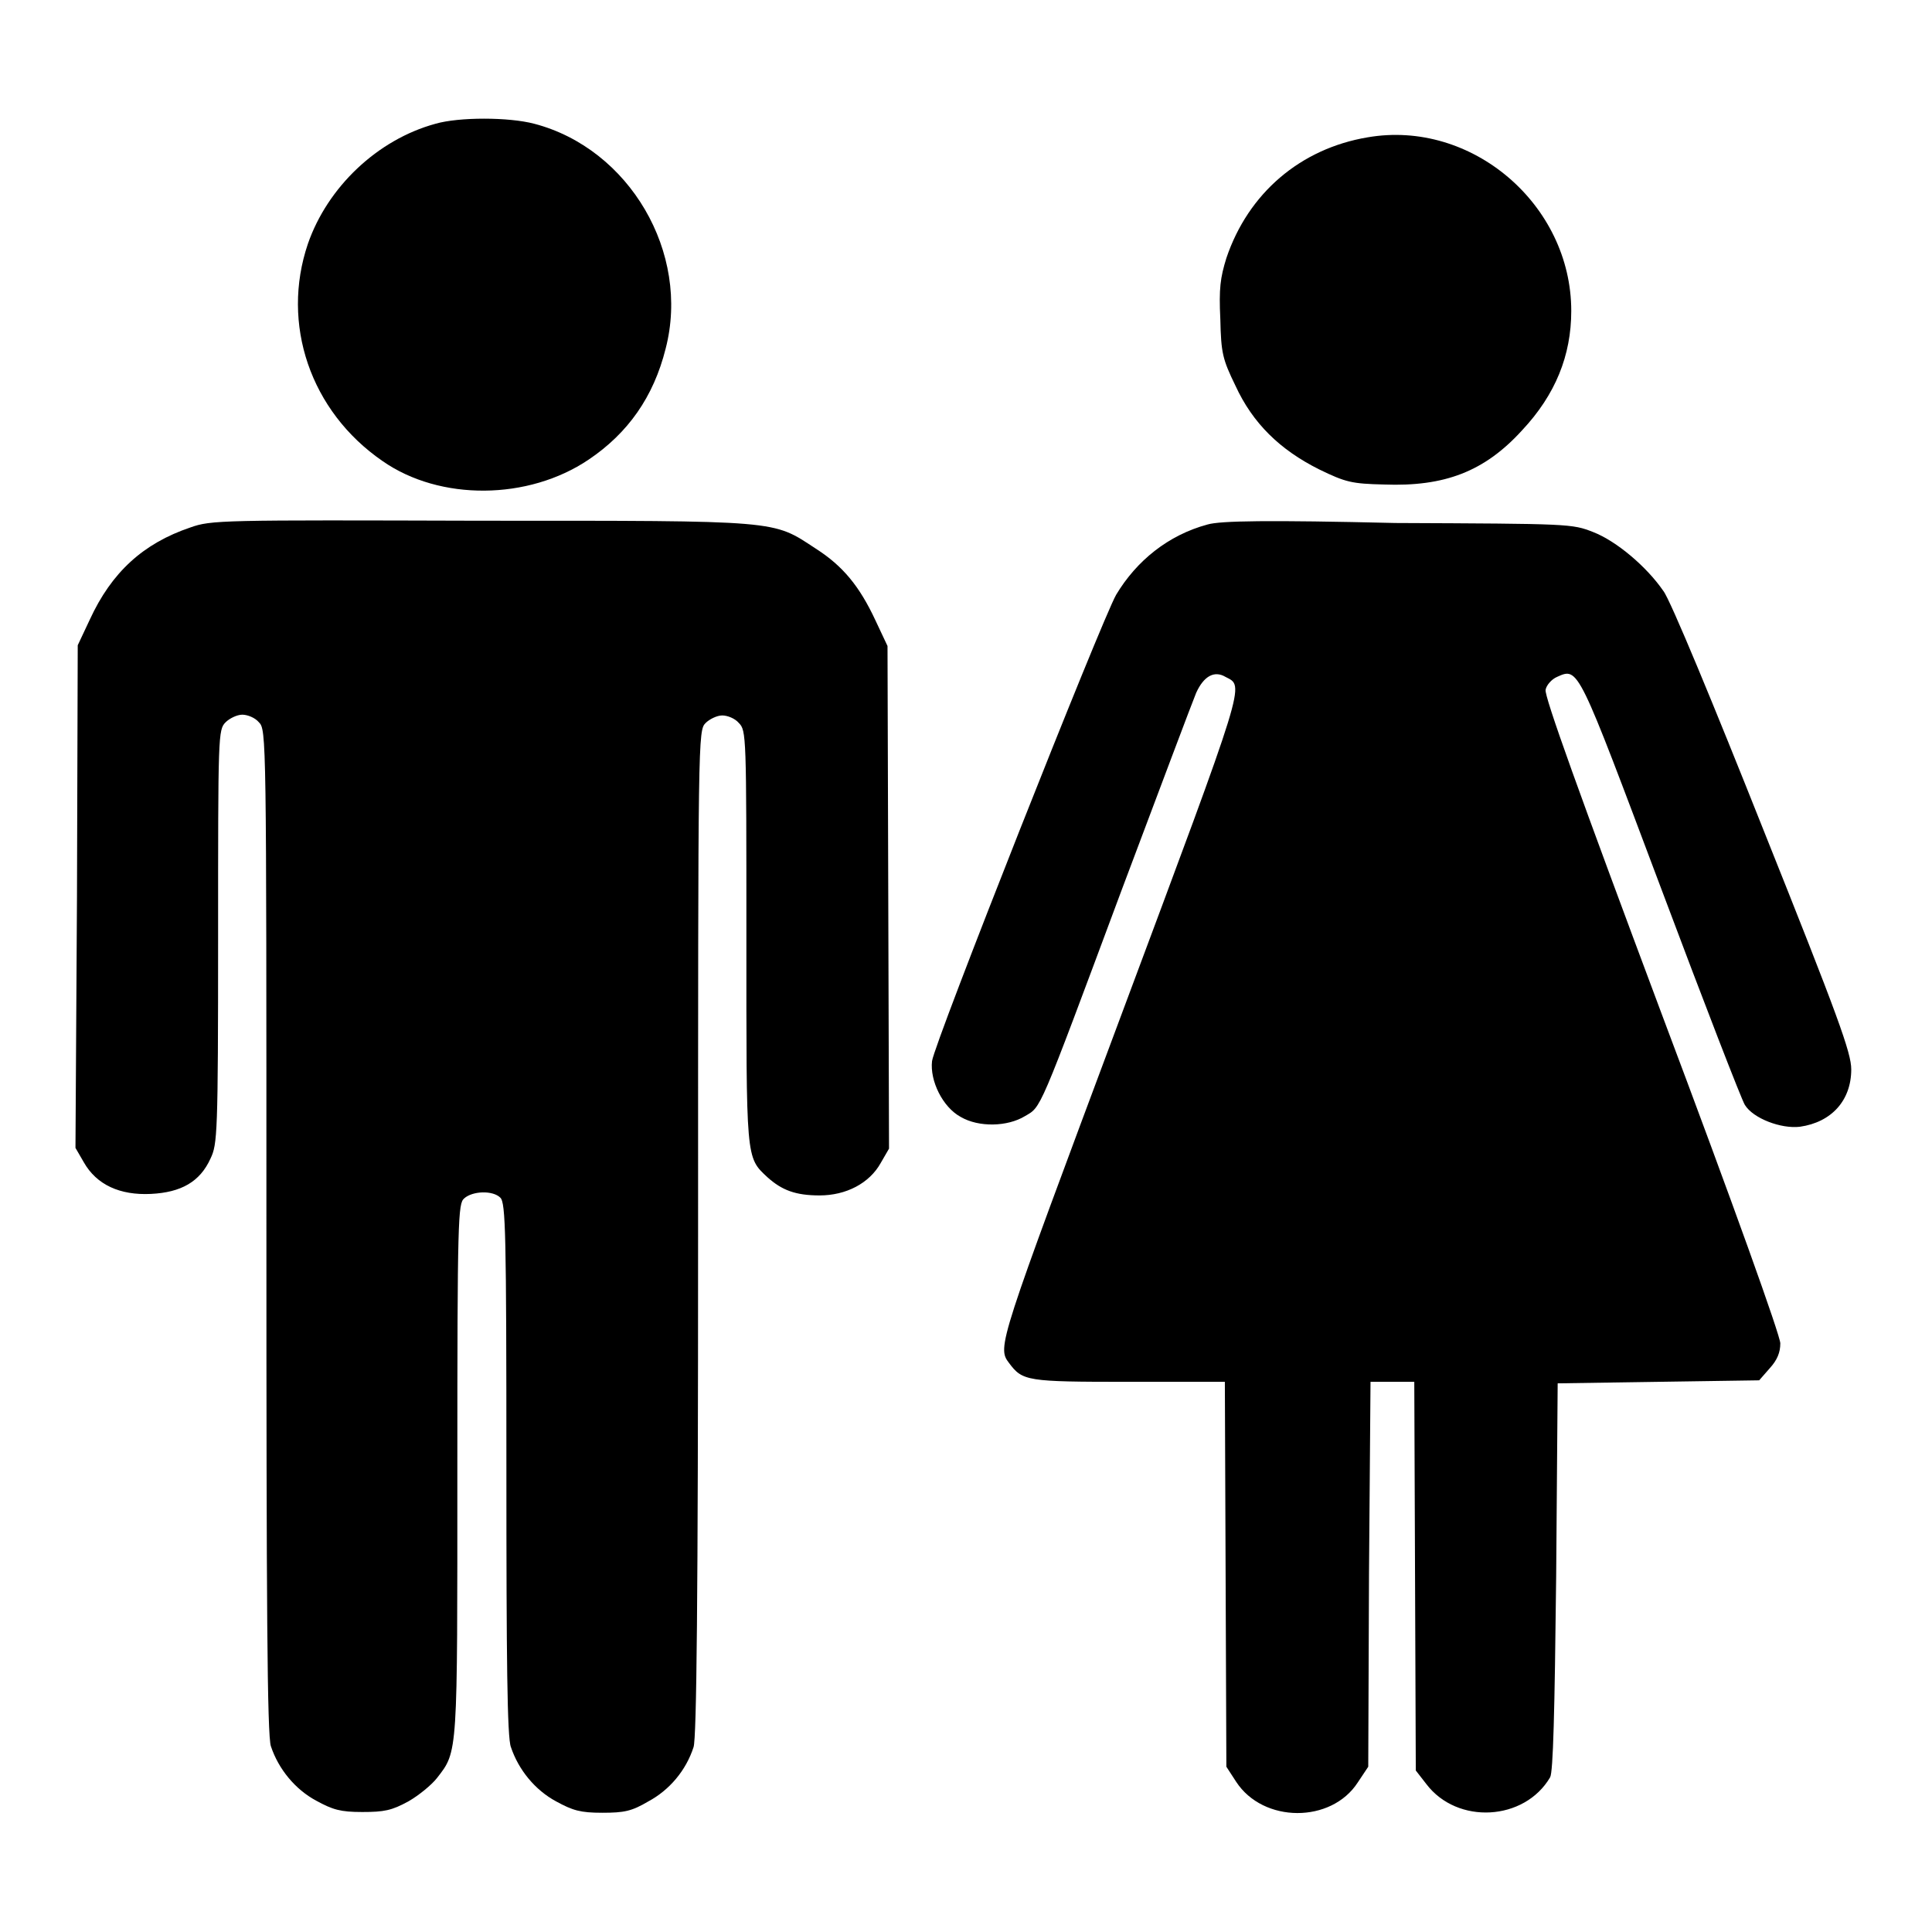
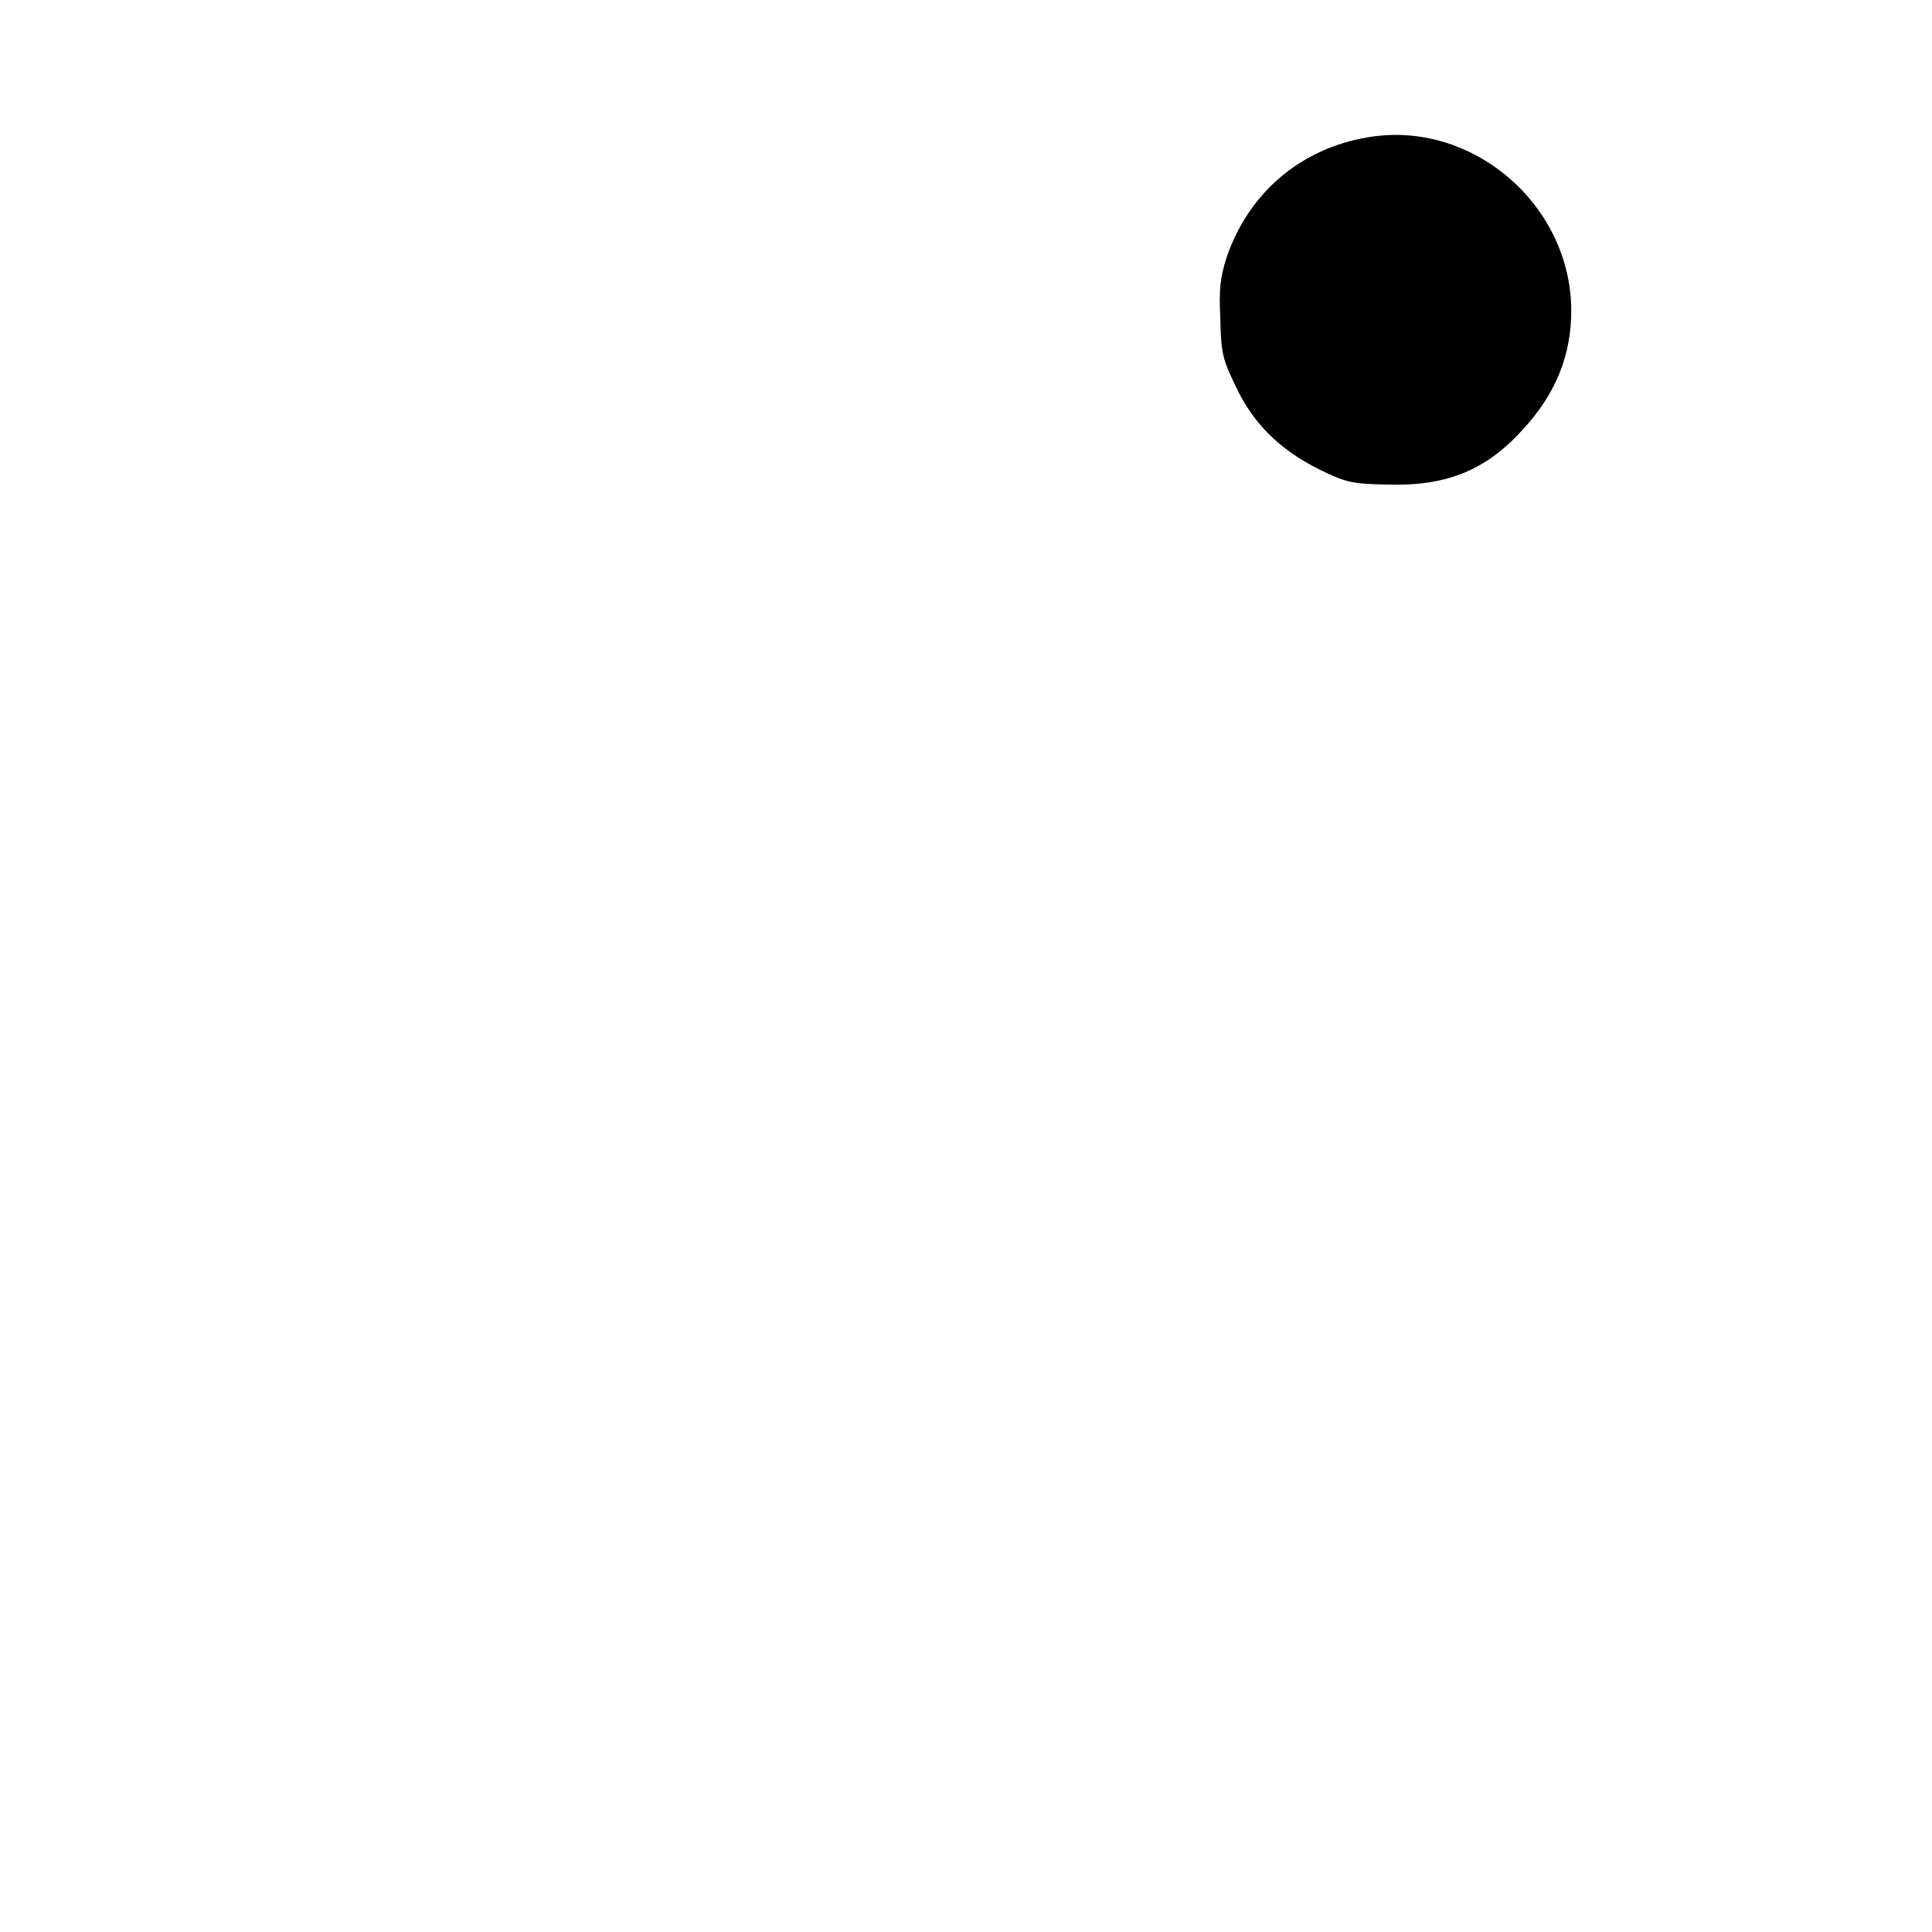
<svg xmlns="http://www.w3.org/2000/svg" version="1.1" x="0px" y="0px" viewBox="0 0 256 256" enable-background="new 0 0 256 256" xml:space="preserve">
  <g>
    <g>
      <g>
-         <path fill="#000000" d="M57.7,16.4c-7.7,2.1-14.3,8.4-16.9,15.9c-3.6,10.6,0.3,22.2,9.9,28.8c7.6,5.3,19.3,5.2,27.3-0.2c5.2-3.5,8.6-8.3,10.2-14.7c3.3-12.7-4.8-26.5-17.4-29.8C67.4,15.5,60.8,15.5,57.7,16.4z" />
        <path fill="#000000" d="M181.2,18.2c-8.9,1.5-15.8,7.4-18.7,16c-0.8,2.6-1,4-0.8,8.1c0.1,4.5,0.3,5.3,2,8.8c2.3,5,5.9,8.5,11.1,11.1c3.5,1.7,4.3,1.9,8.6,2c8,0.3,13.3-1.7,18.3-7.2c4.4-4.7,6.5-9.9,6.5-15.8C208.2,27.1,195,15.8,181.2,18.2z" />
-         <path fill="#000000" d="M25.2,69.9C19,72,14.8,75.8,11.9,82.1l-1.6,3.4l-0.1,33.3L10,152.1l1.1,1.9c1.7,3,4.8,4.4,8.9,4.2c4-0.2,6.5-1.6,7.9-4.7c0.9-1.9,1-3.1,1-29.4c0-26.8,0-27.4,1-28.4c0.5-0.5,1.5-1,2.2-1c0.7,0,1.7,0.4,2.2,1c1,1,1,1.6,1,67.5c0,49.1,0.1,66.9,0.6,68.2c1,3,3.2,5.7,6,7.2c2.2,1.2,3.2,1.5,6.1,1.5c2.9,0,3.9-0.2,6.1-1.4c1.4-0.8,3.1-2.2,3.8-3.1c2.8-3.6,2.7-2.9,2.7-40.9c0-33.4,0.1-35.2,0.9-35.9c1.1-1,3.8-1.1,4.8-0.1c0.7,0.7,0.8,4.6,0.8,35.9c0,25.3,0.1,35.7,0.6,36.9c1,3,3.2,5.7,6,7.2c2.2,1.2,3.2,1.5,6.1,1.5c2.9,0,3.9-0.2,6.1-1.5c2.8-1.5,5-4.1,6-7.2c0.4-1.2,0.6-19.1,0.6-68.2c0-65.9,0-66.5,1-67.5c0.5-0.5,1.5-1,2.2-1c0.7,0,1.7,0.4,2.2,1c1,1,1,1.6,1,28.3c0,29.7-0.1,29.2,2.8,31.9c1.9,1.7,3.7,2.4,6.9,2.4c3.5,0,6.6-1.6,8.1-4.3l1.1-1.9l-0.1-33.3l-0.1-33.3l-1.6-3.4c-2.1-4.5-4.3-7.2-7.9-9.5c-5.8-3.8-4.4-3.7-44.3-3.7C29.2,68.9,28,68.9,25.2,69.9z" />
-         <path fill="#000000" d="M160,69.5c-5.2,1.4-9.4,4.8-12.1,9.3c-1.9,3.3-24.1,59.4-24.4,61.8c-0.3,2.6,1.4,6.1,3.8,7.4c2.4,1.4,6.2,1.3,8.5-0.1c2.2-1.3,1.7-0.1,12.8-29.9c5-13.3,9.4-25,9.9-26.2c1-2.2,2.4-3,3.9-2.1c2.5,1.3,2.9,0-13.9,45c-16.2,43.4-16.4,43.8-14.8,45.9c1.8,2.4,2.3,2.5,15.8,2.5h12.8l0.1,25.5l0.1,25.5l1.3,2c3.6,5.5,12.6,5.5,16.1,0.1l1.4-2.1l0.1-25.5l0.2-25.5h2.9h2.9l0.1,25.7l0.1,25.8l1.4,1.8c4.1,5.4,13,4.9,16.4-0.9c0.4-0.7,0.6-8.5,0.8-26.6l0.2-25.6l13.3-0.2l13.4-0.2l1.4-1.6c1-1.1,1.4-2.1,1.4-3.3c0-1-6.1-18.1-15.7-43.6c-11-29.4-15.6-42.2-15.4-43c0.1-0.6,0.8-1.4,1.5-1.7c2.9-1.3,2.7-1.5,13.8,28c5.7,15.2,10.7,28.1,11.1,28.7c1.1,1.8,4.8,3.2,7.3,2.9c4.2-0.6,6.8-3.5,6.8-7.6c0-2.2-1.7-6.9-11.7-31.9c-6.4-16.1-12.3-30.4-13.2-31.5c-2.2-3.2-6.2-6.6-9.3-7.8c-2.8-1.1-3.1-1.1-26.2-1.2C168,68.9,161.7,69,160,69.5z" />
      </g>
    </g>
  </g>
</svg>